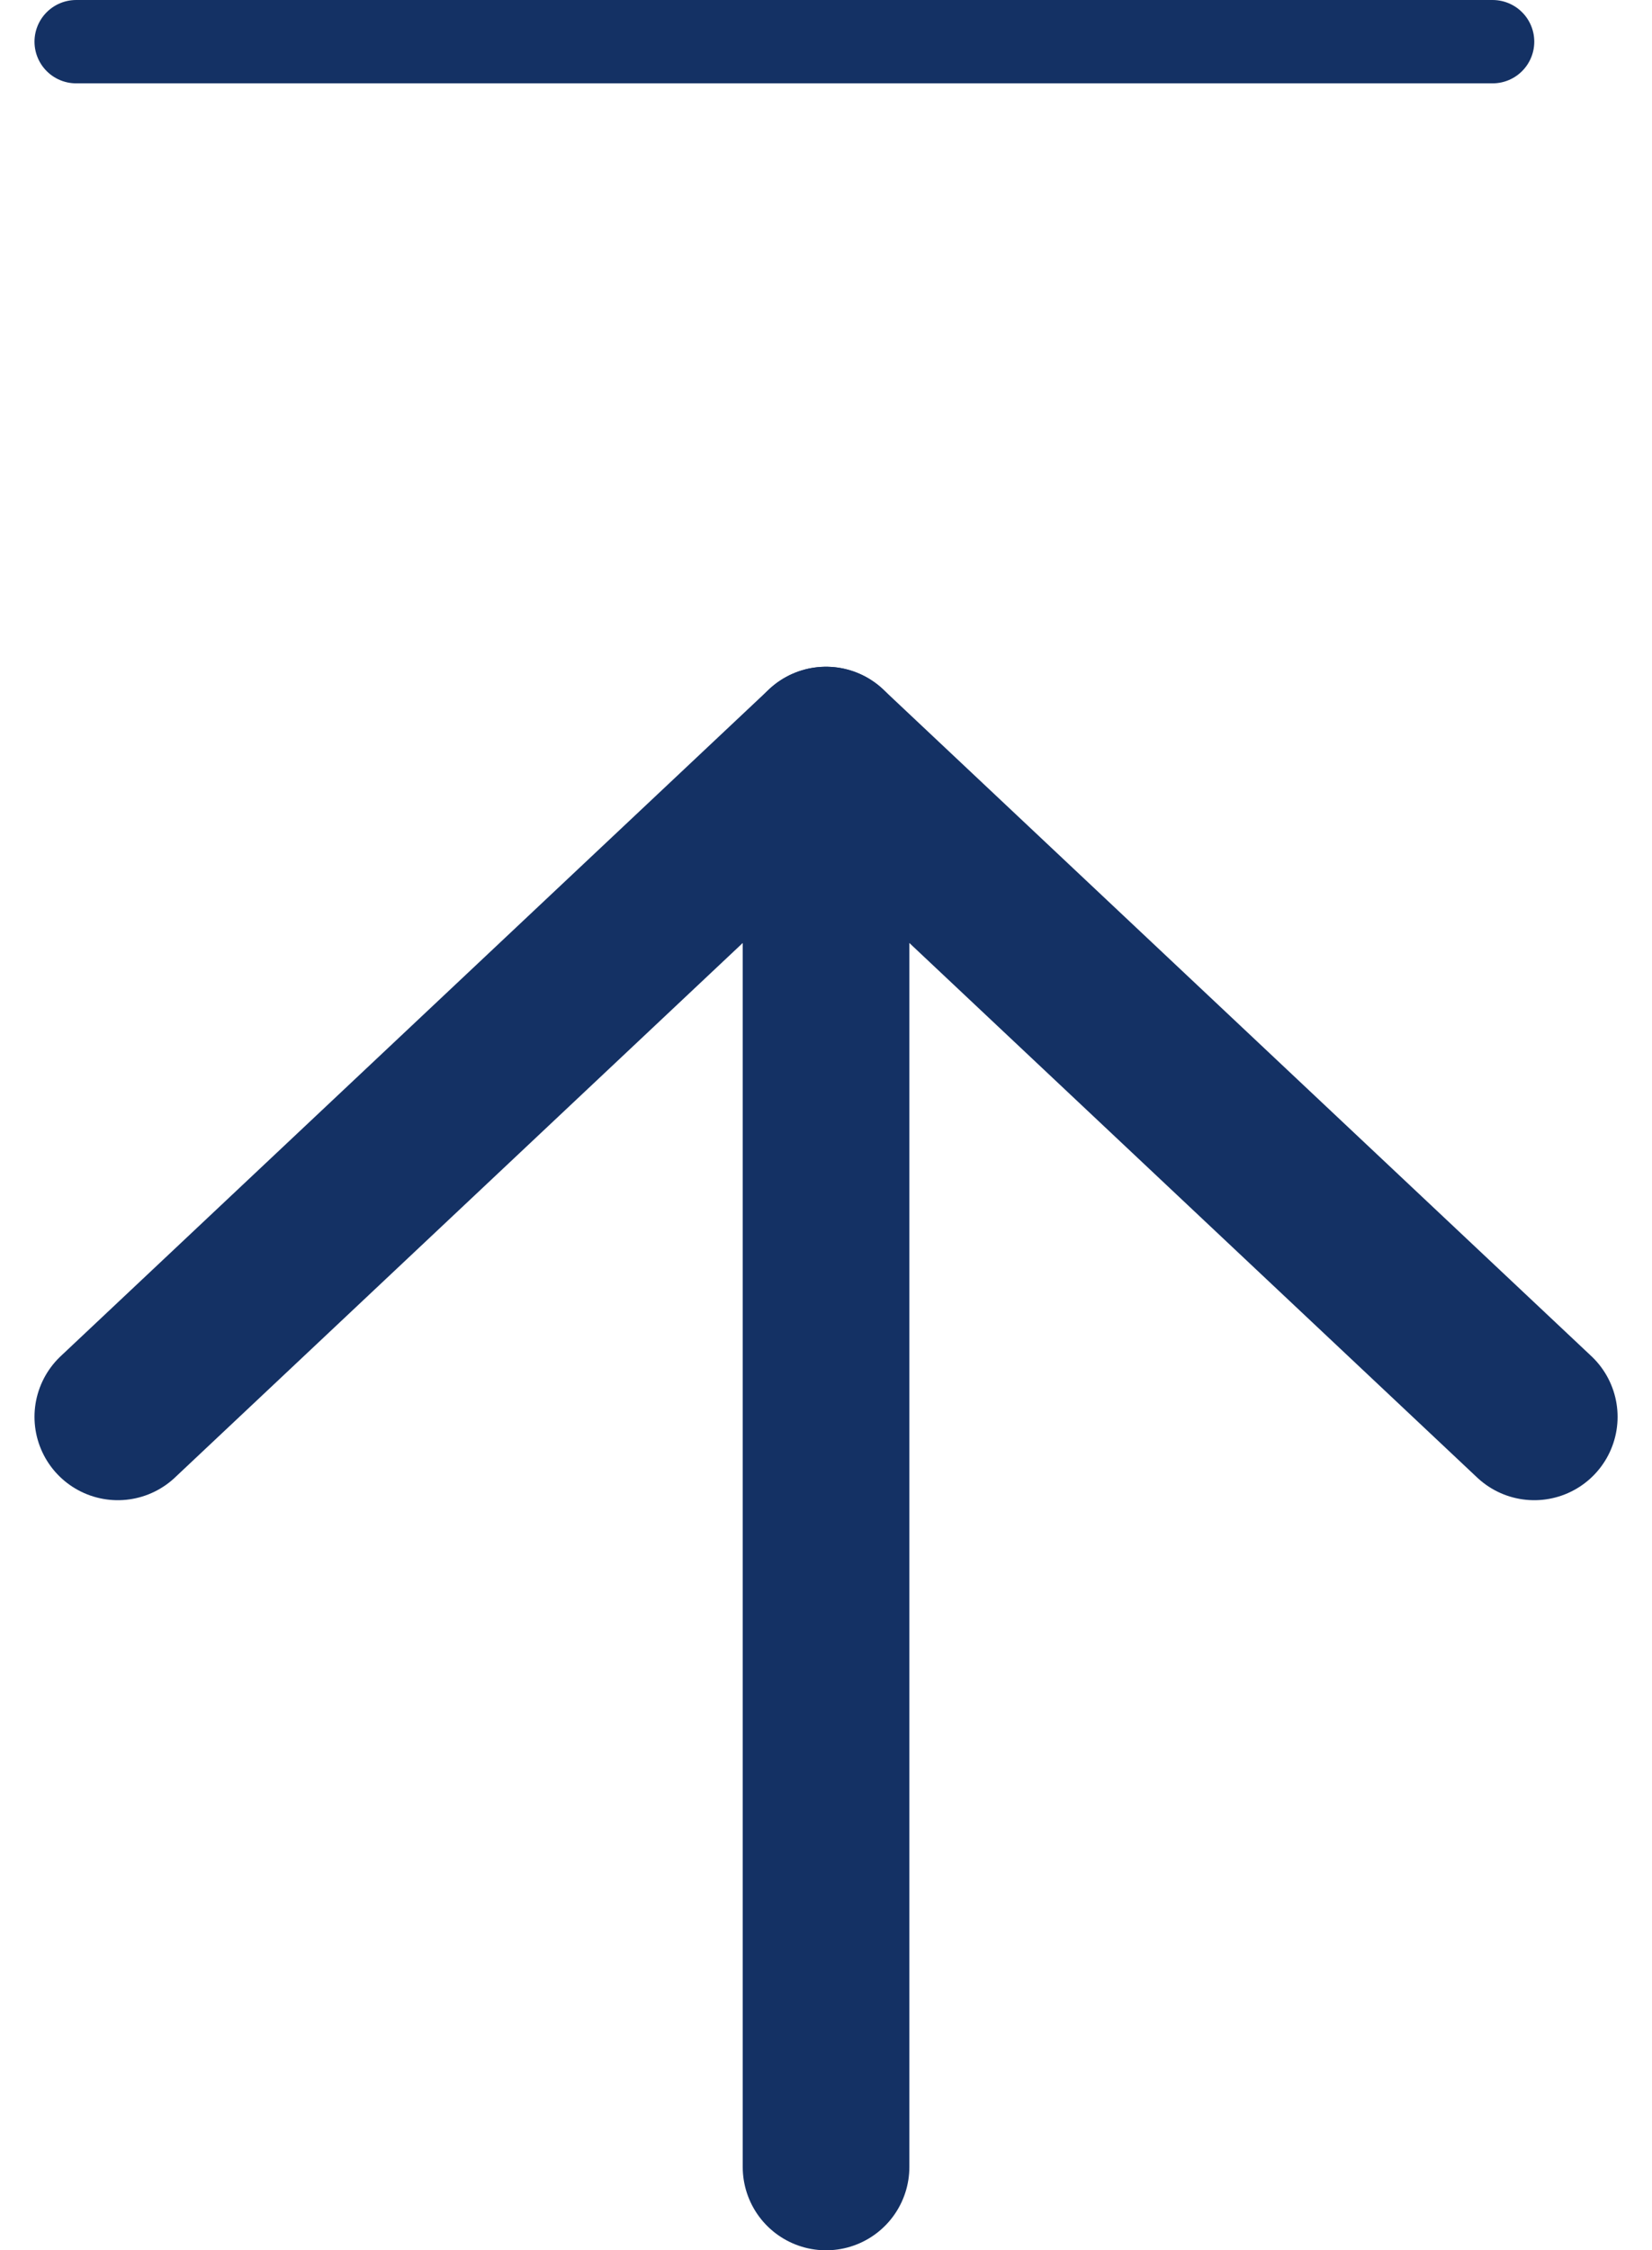
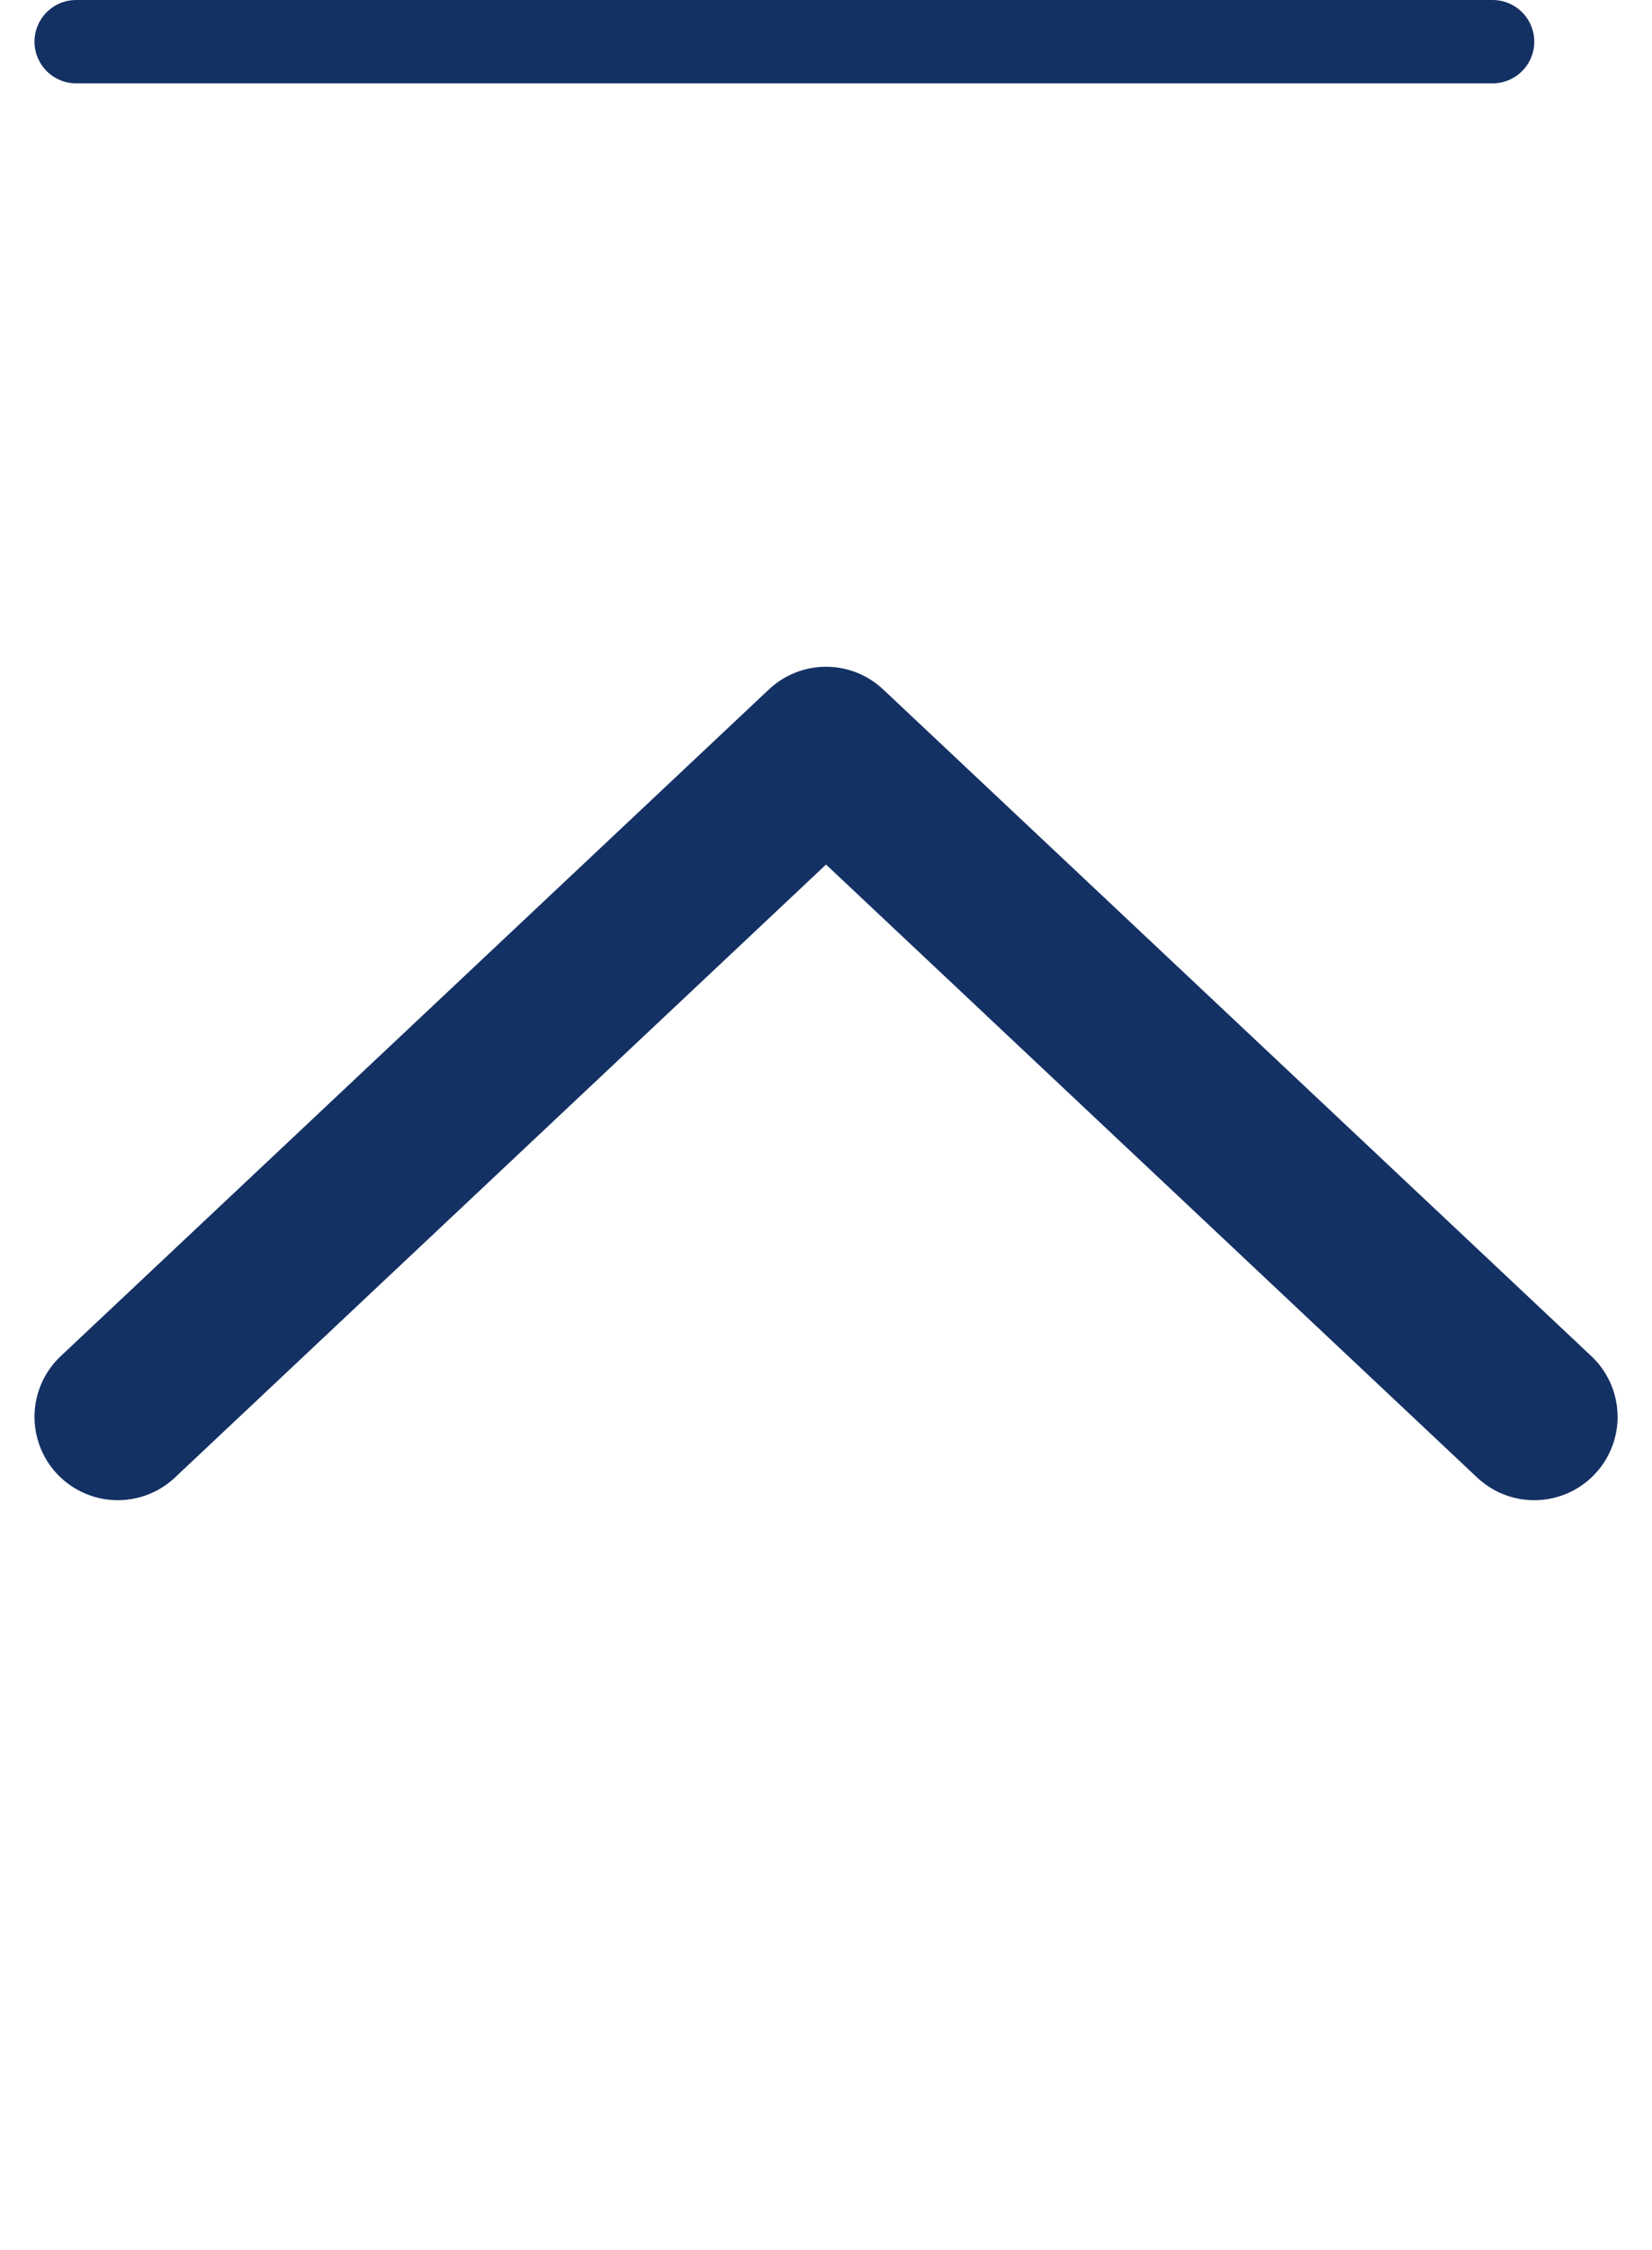
<svg xmlns="http://www.w3.org/2000/svg" width="19.827" height="27" viewBox="0 0 19.827 27">
  <defs>
    <style>.a,.b{fill:none;stroke:#143164;stroke-linecap:round;}.a{stroke-linejoin:round;stroke-width:2px;}</style>
  </defs>
  <g transform="translate(-20.586 -6)">
    <g transform="translate(14.5 7.5)">
-       <path class="a" d="M18,24.5V7.5" transform="translate(-2)" />
      <path class="a" d="M7.5,15.5l8.5-8,8.5,8" />
    </g>
    <line class="b" x2="17" transform="translate(21.5 6.5)" />
  </g>
</svg>